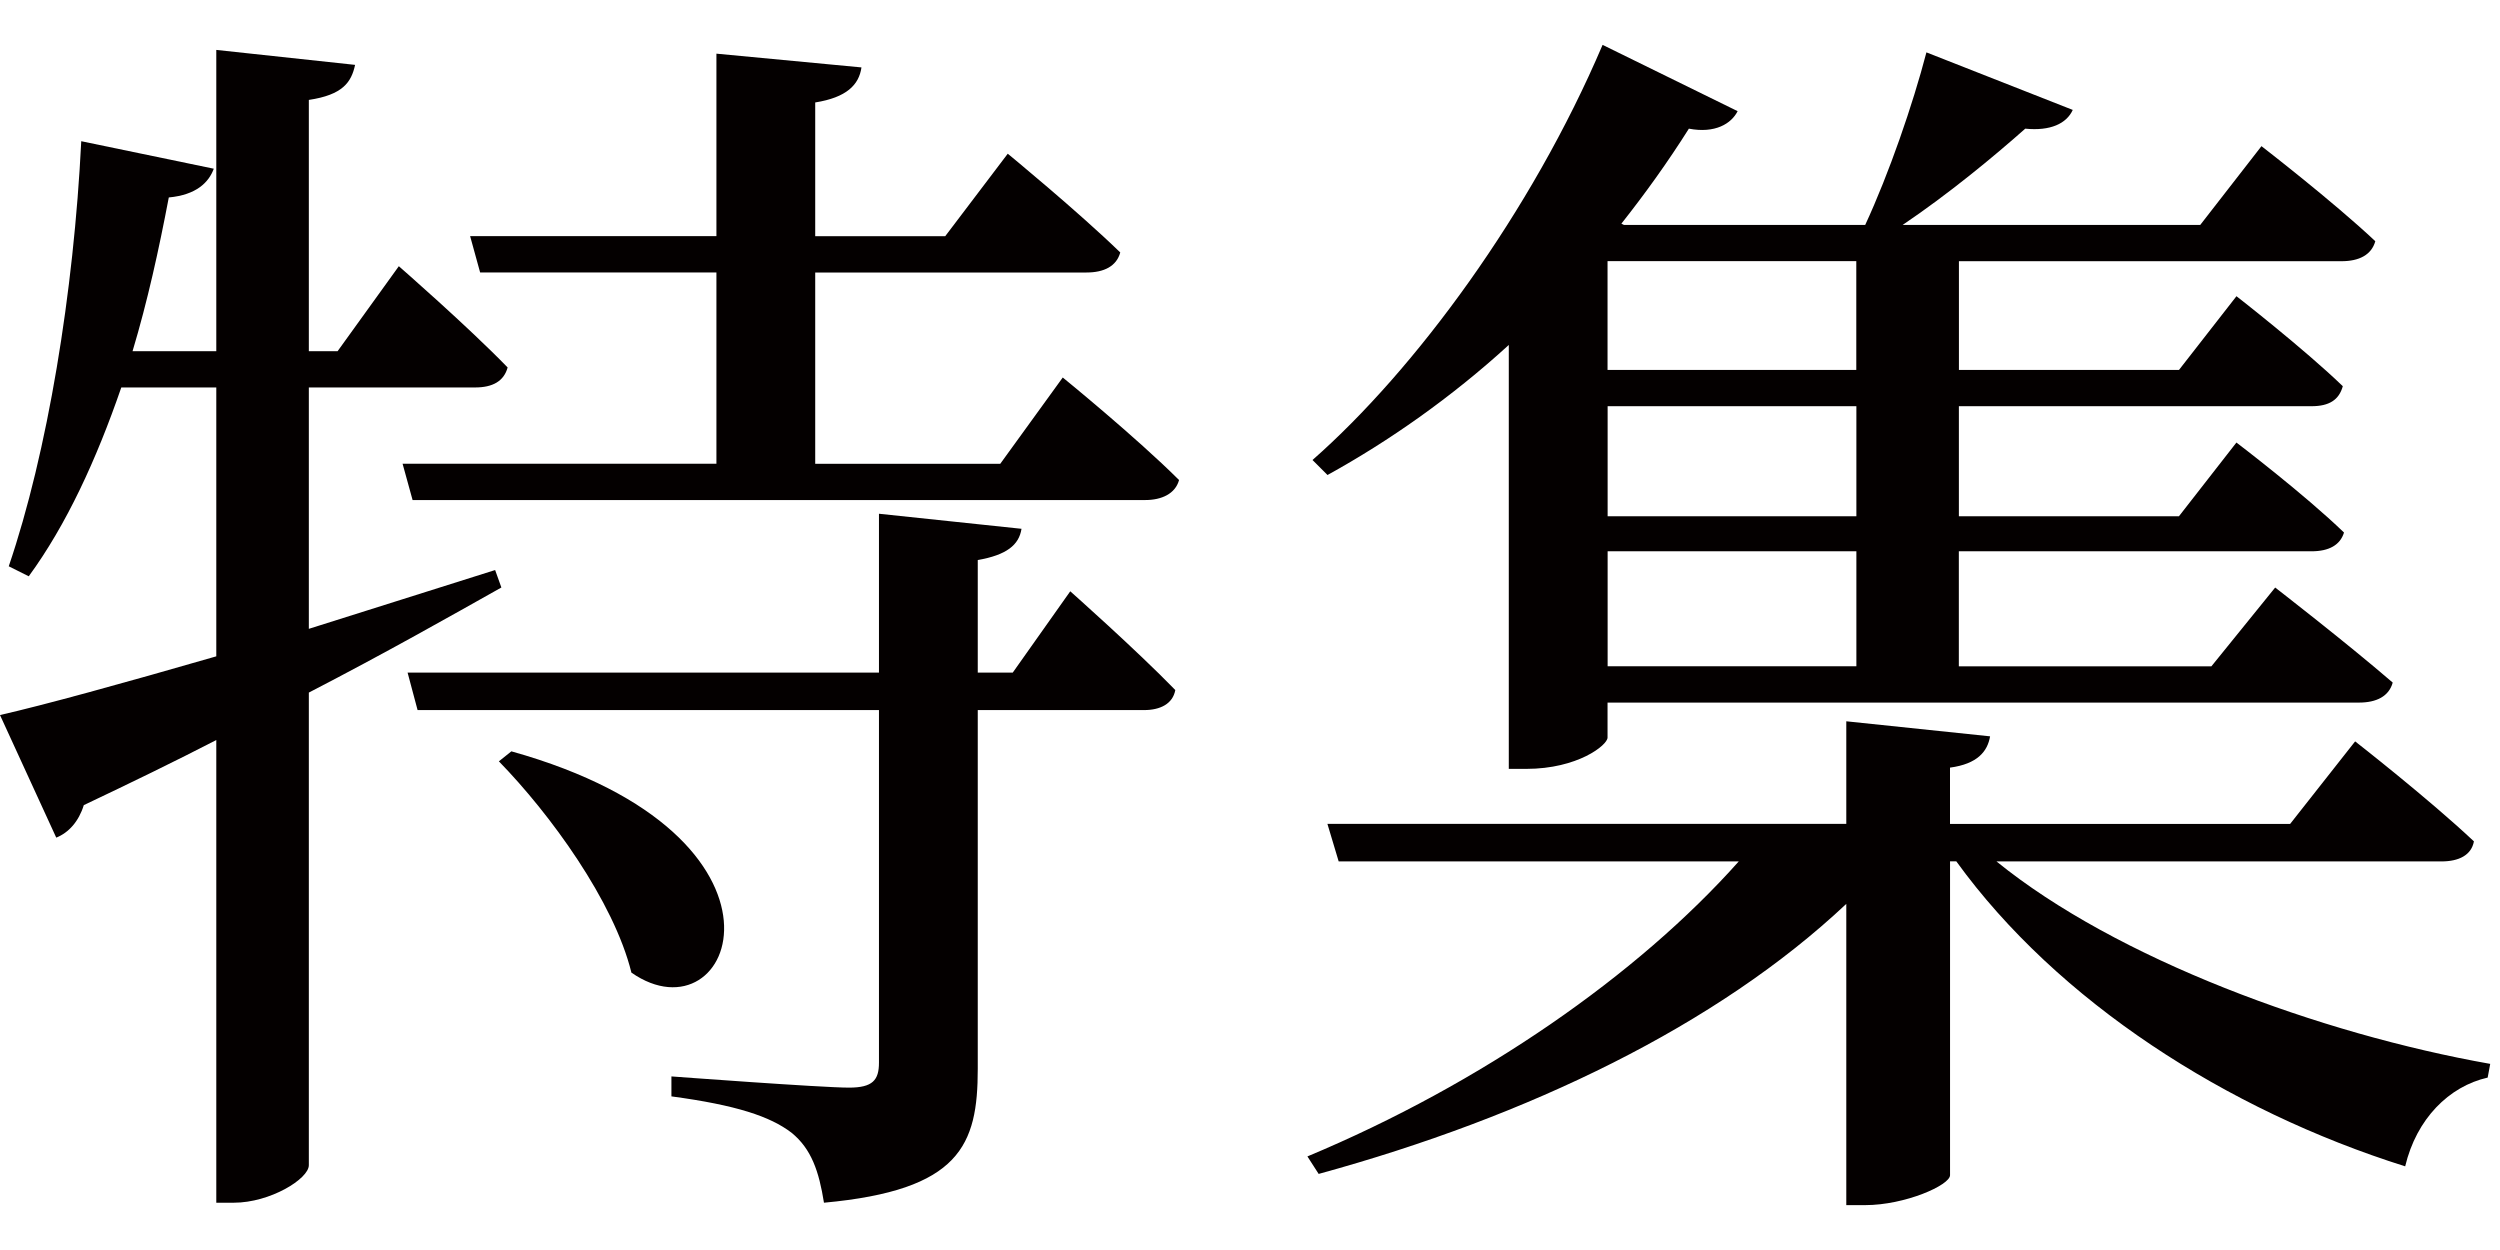
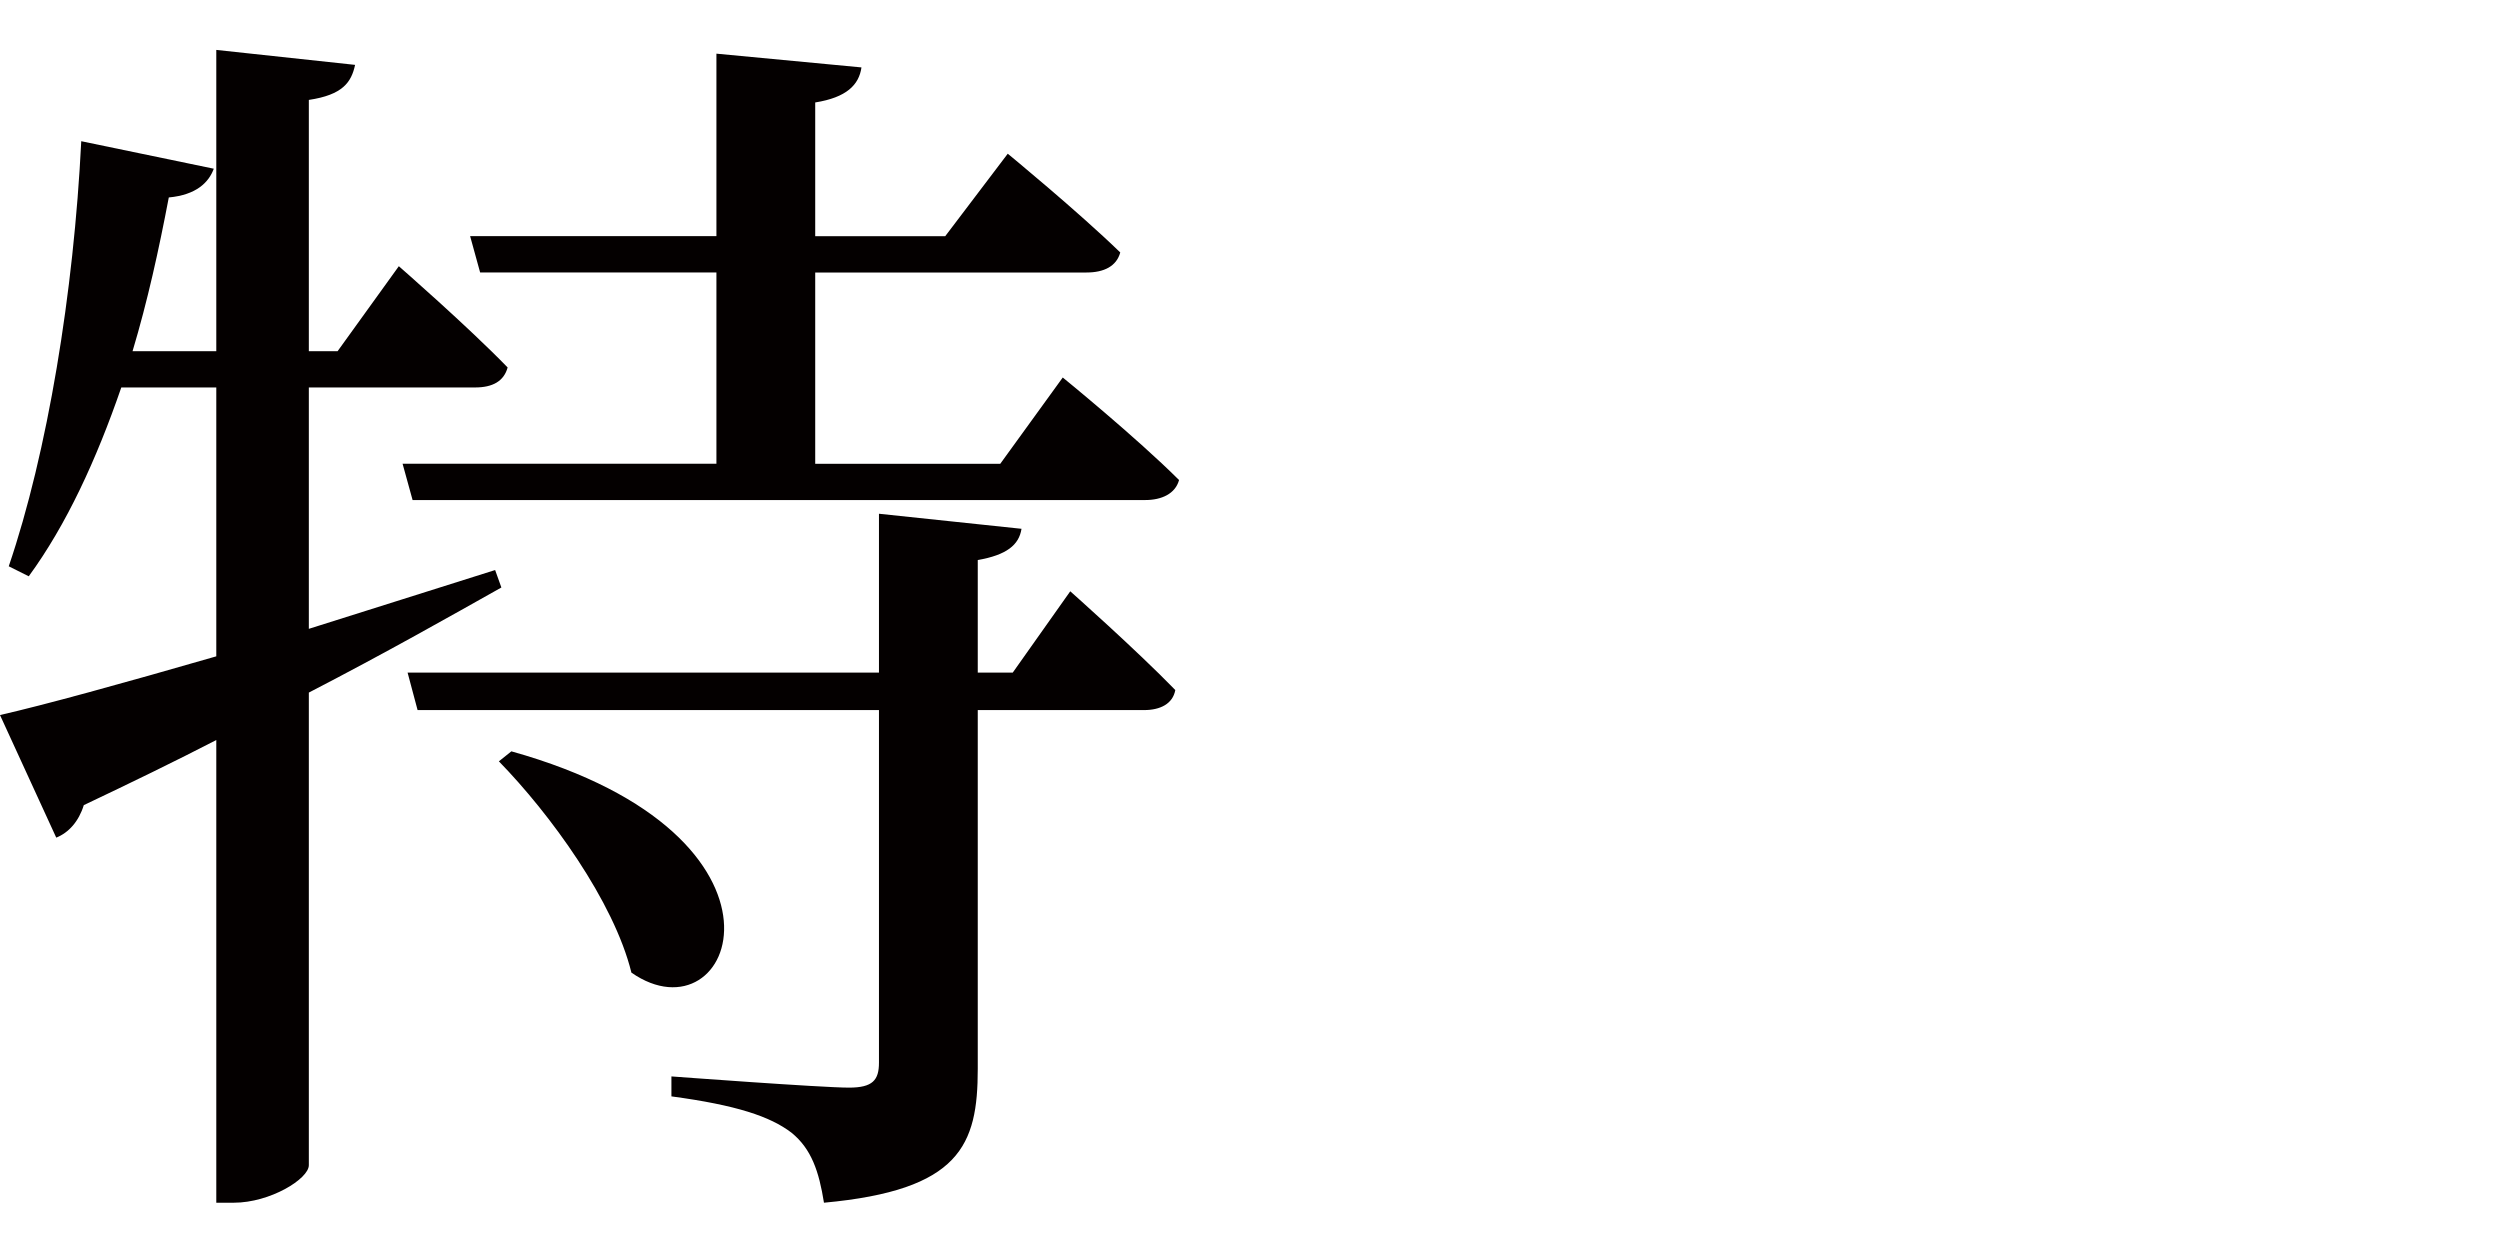
<svg xmlns="http://www.w3.org/2000/svg" version="1.1" x="0px" y="0px" width="58px" height="29px" viewBox="0 -1.041 58 29" enable-background="new 0 -1.041 58 29" xml:space="preserve">
  <defs>
</defs>
  <path fill="#040000" d="M11.632,12.589c-1.189,0.668-2.669,1.508-4.467,2.438v10.964c0,0.318-0.899,0.871-1.741,0.871H5.018V16.128  c-0.957,0.494-1.972,0.987-3.074,1.51c-0.116,0.377-0.349,0.638-0.639,0.754L0,15.548c1.015-0.231,2.814-0.725,5.018-1.362V7.948  H2.814c-0.58,1.683-1.277,3.191-2.147,4.381l-0.464-0.232c0.899-2.64,1.508-6.354,1.682-9.862L4.96,2.873  C4.844,3.191,4.554,3.481,3.916,3.54C3.684,4.758,3.423,5.947,3.075,7.107h1.943v-6.99l3.22,0.347  c-0.087,0.406-0.29,0.696-1.073,0.813v5.83h0.667l1.421-1.972c0,0,1.596,1.392,2.524,2.349c-0.087,0.319-0.348,0.464-0.754,0.464  H7.165v5.6c1.392-0.436,2.843-0.9,4.322-1.364L11.632,12.589z M10.907,4.438h5.714V0.204l3.365,0.319  c-0.058,0.407-0.348,0.697-1.073,0.813v3.103h3.016l1.451-1.914c0,0,1.624,1.334,2.61,2.291c-0.087,0.32-0.377,0.465-0.783,0.465  h-6.294v4.438h4.293l1.45-2.002c0,0,1.711,1.393,2.698,2.379c-0.087,0.32-0.407,0.464-0.783,0.464H9.572L9.34,9.718h7.281V5.28  h-5.482L10.907,4.438z M24.83,12.677c0,0,1.537,1.363,2.437,2.291c-0.058,0.32-0.349,0.465-0.726,0.465h-3.857v8.324  c0,1.77-0.407,2.814-3.568,3.105c-0.116-0.727-0.29-1.248-0.754-1.625c-0.494-0.377-1.277-0.639-2.785-0.842v-0.463  c0,0,3.481,0.26,4.119,0.26c0.551,0,0.696-0.174,0.696-0.58v-8.179H9.688l-0.232-0.87h10.936v-3.685l3.307,0.349  c-0.058,0.377-0.348,0.608-1.015,0.725v2.611h0.812L24.83,12.677z M11.864,16.39c7.049,1.973,5.163,6.787,2.785,5.134  c-0.407-1.653-1.886-3.683-3.075-4.902L11.864,16.39z" />
-   <path fill="#040000" d="M46.316,18.942c2.785,2.263,7.512,4.001,11.457,4.699l-0.059,0.318c-0.898,0.203-1.652,0.957-1.914,2.059  c-4.146-1.305-8.063-3.828-10.414-7.076h-0.145v7.281c0,0.232-1.043,0.695-1.971,0.695h-0.436v-6.989  c-2.988,2.813-7.367,4.929-12.241,6.265l-0.261-0.406c4.032-1.684,7.658-4.205,10.008-6.845h-9.283l-0.261-0.87h12.038v-2.38  l3.336,0.349c-0.059,0.349-0.291,0.64-0.93,0.726v1.306h7.891l1.508-1.915c0,0,1.711,1.335,2.756,2.32  c-0.059,0.319-0.348,0.465-0.754,0.465H46.316z M35.004,6.962c-1.334,1.219-2.785,2.234-4.206,3.017L30.45,9.631  C32.828,7.542,35.526,3.887,37.18,0l3.133,1.538c-0.146,0.29-0.522,0.522-1.131,0.406c-0.494,0.783-1.016,1.508-1.566,2.204  l0.059,0.029h5.598c0.551-1.189,1.102-2.784,1.42-4.003l3.395,1.335c-0.145,0.319-0.521,0.493-1.102,0.435  c-0.754,0.667-1.771,1.508-2.844,2.233h6.904l1.42-1.827c0,0,1.654,1.276,2.641,2.205c-0.088,0.318-0.377,0.464-0.783,0.464h-8.877  v2.523h5.105l1.334-1.711c0,0,1.566,1.218,2.467,2.088c-0.088,0.319-0.318,0.464-0.725,0.464h-8.182v2.554h5.105l1.334-1.711  c0,0,1.566,1.189,2.496,2.088c-0.088,0.289-0.348,0.435-0.754,0.435h-8.182v2.669h5.859l1.48-1.828c0,0,1.652,1.277,2.727,2.205  c-0.088,0.319-0.377,0.464-0.783,0.464H37.295v0.812c0,0.175-0.695,0.726-1.885,0.726h-0.406V6.962z M37.295,7.542h5.771V5.018  h-5.771V7.542z M43.068,8.383h-5.771v2.554h5.771V8.383z M43.068,11.748h-5.771v2.669h5.771V11.748z" />
</svg>